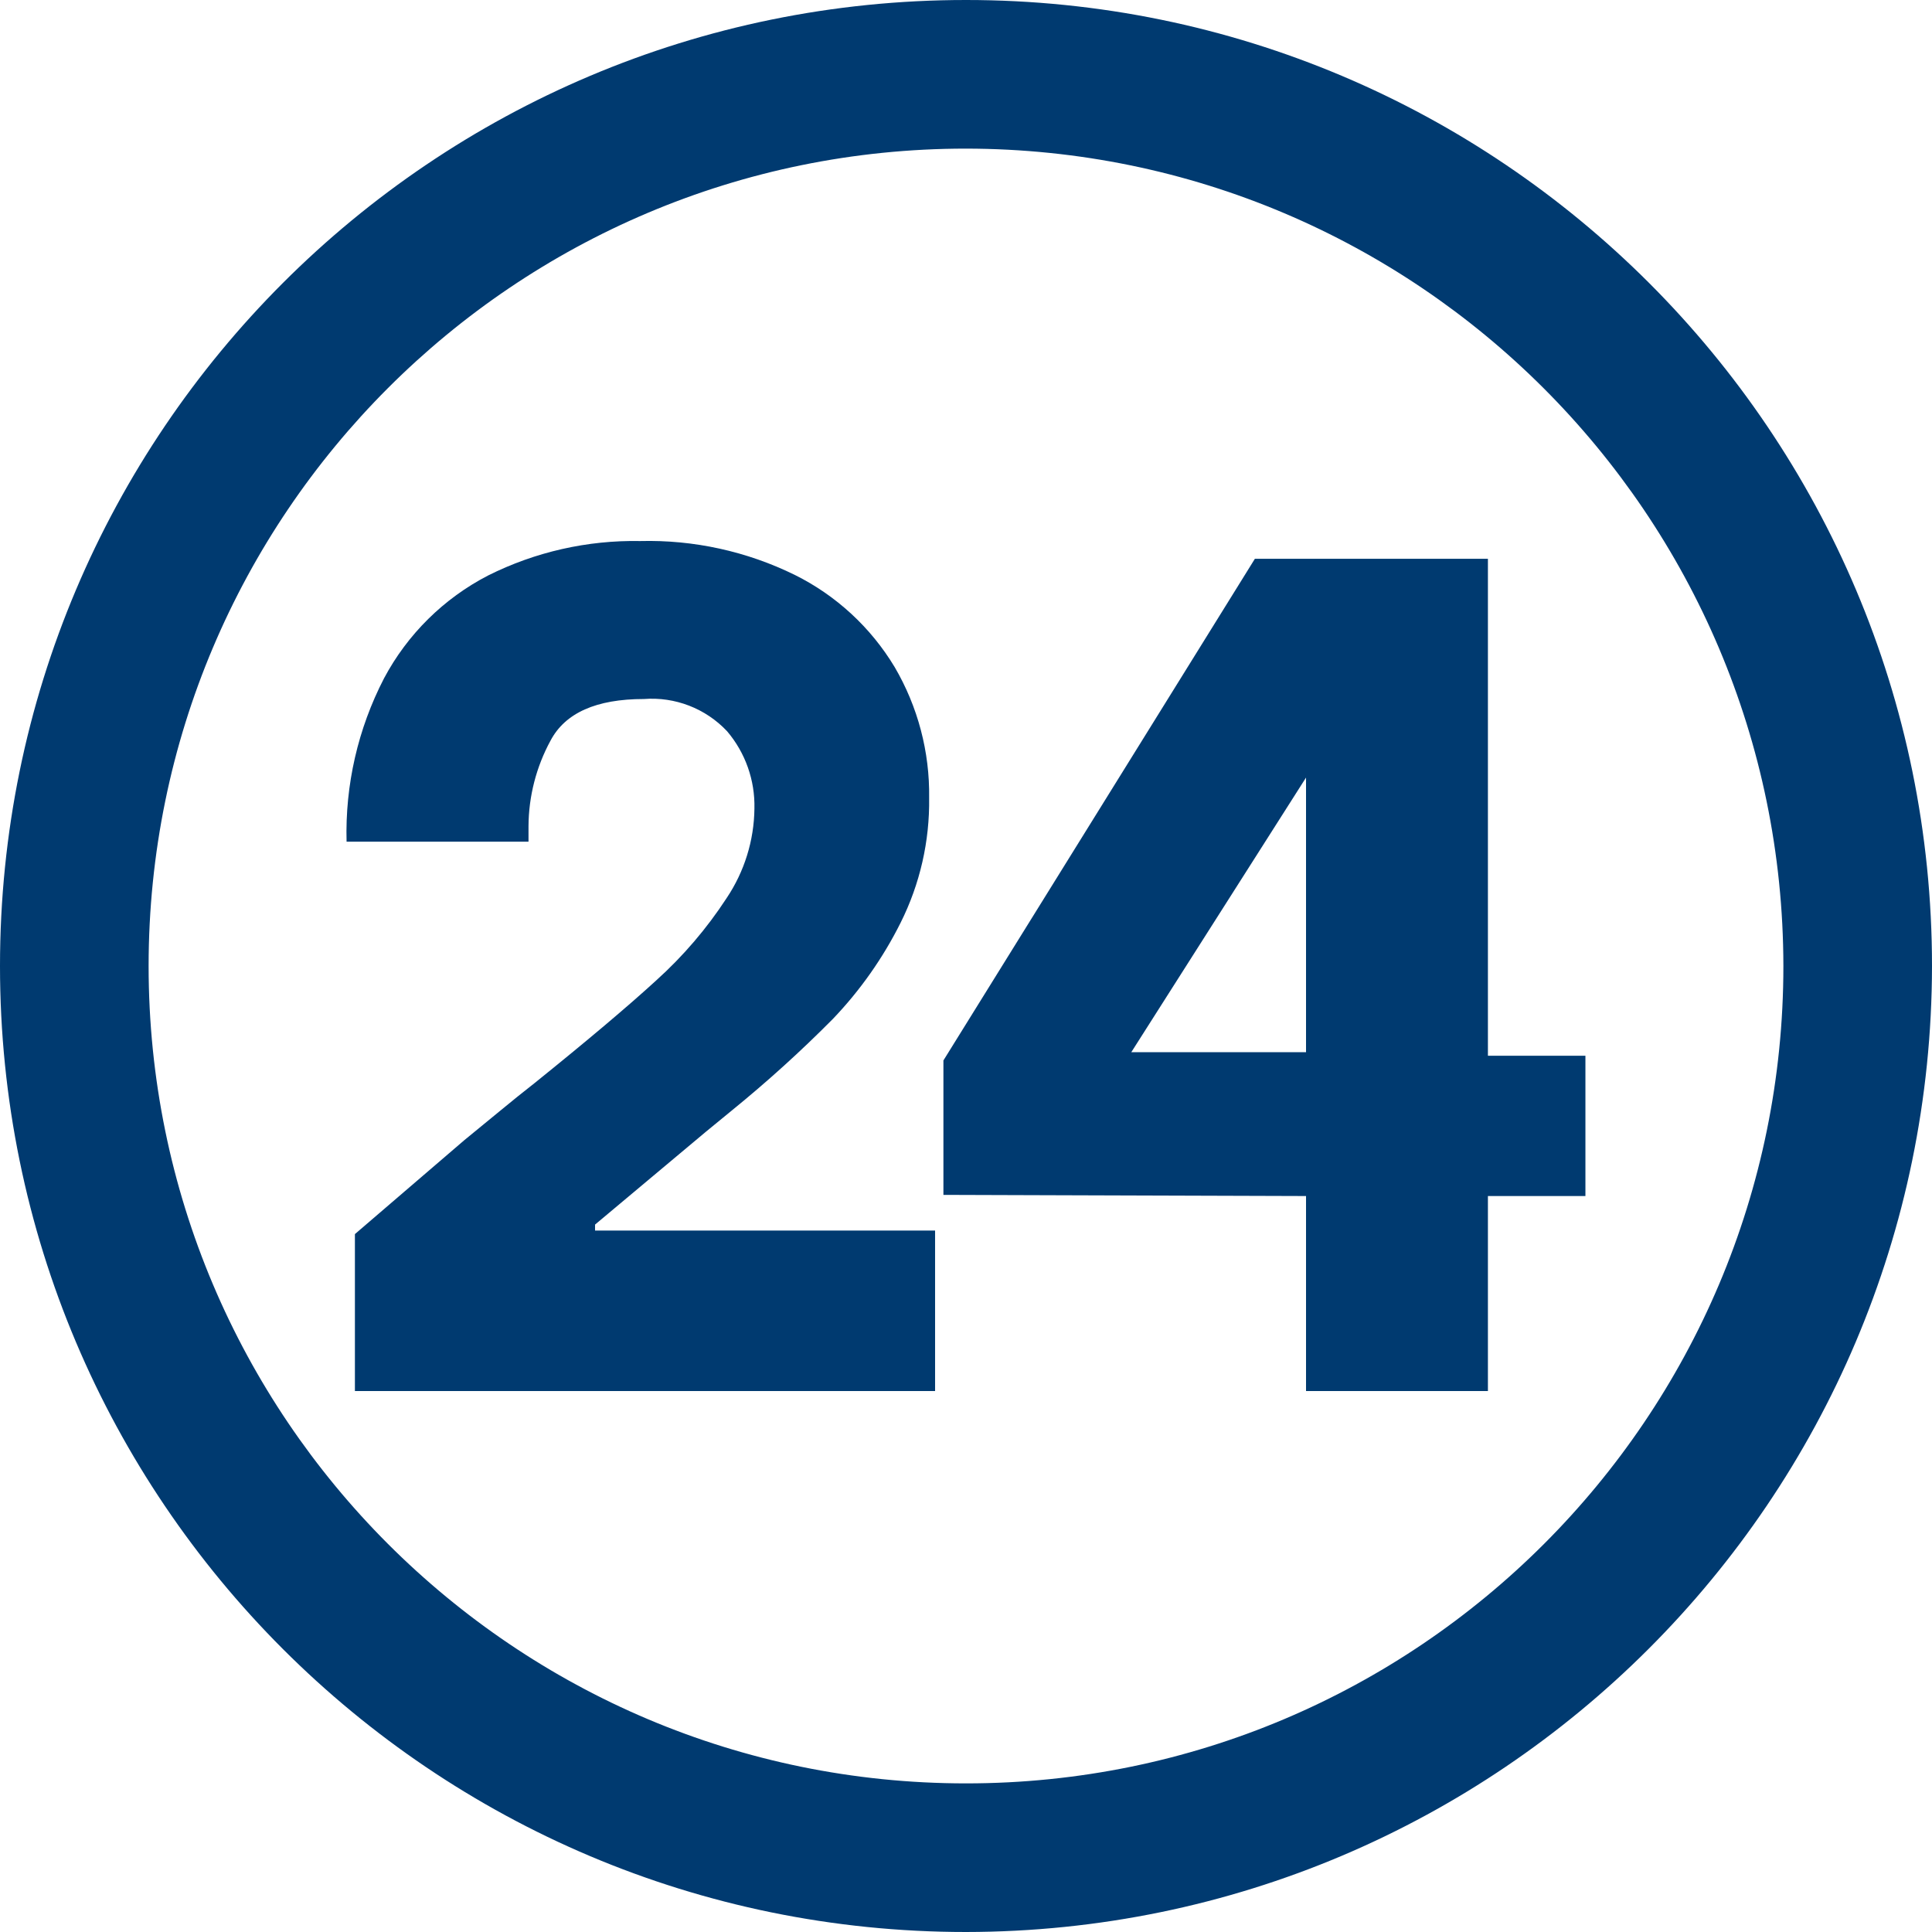
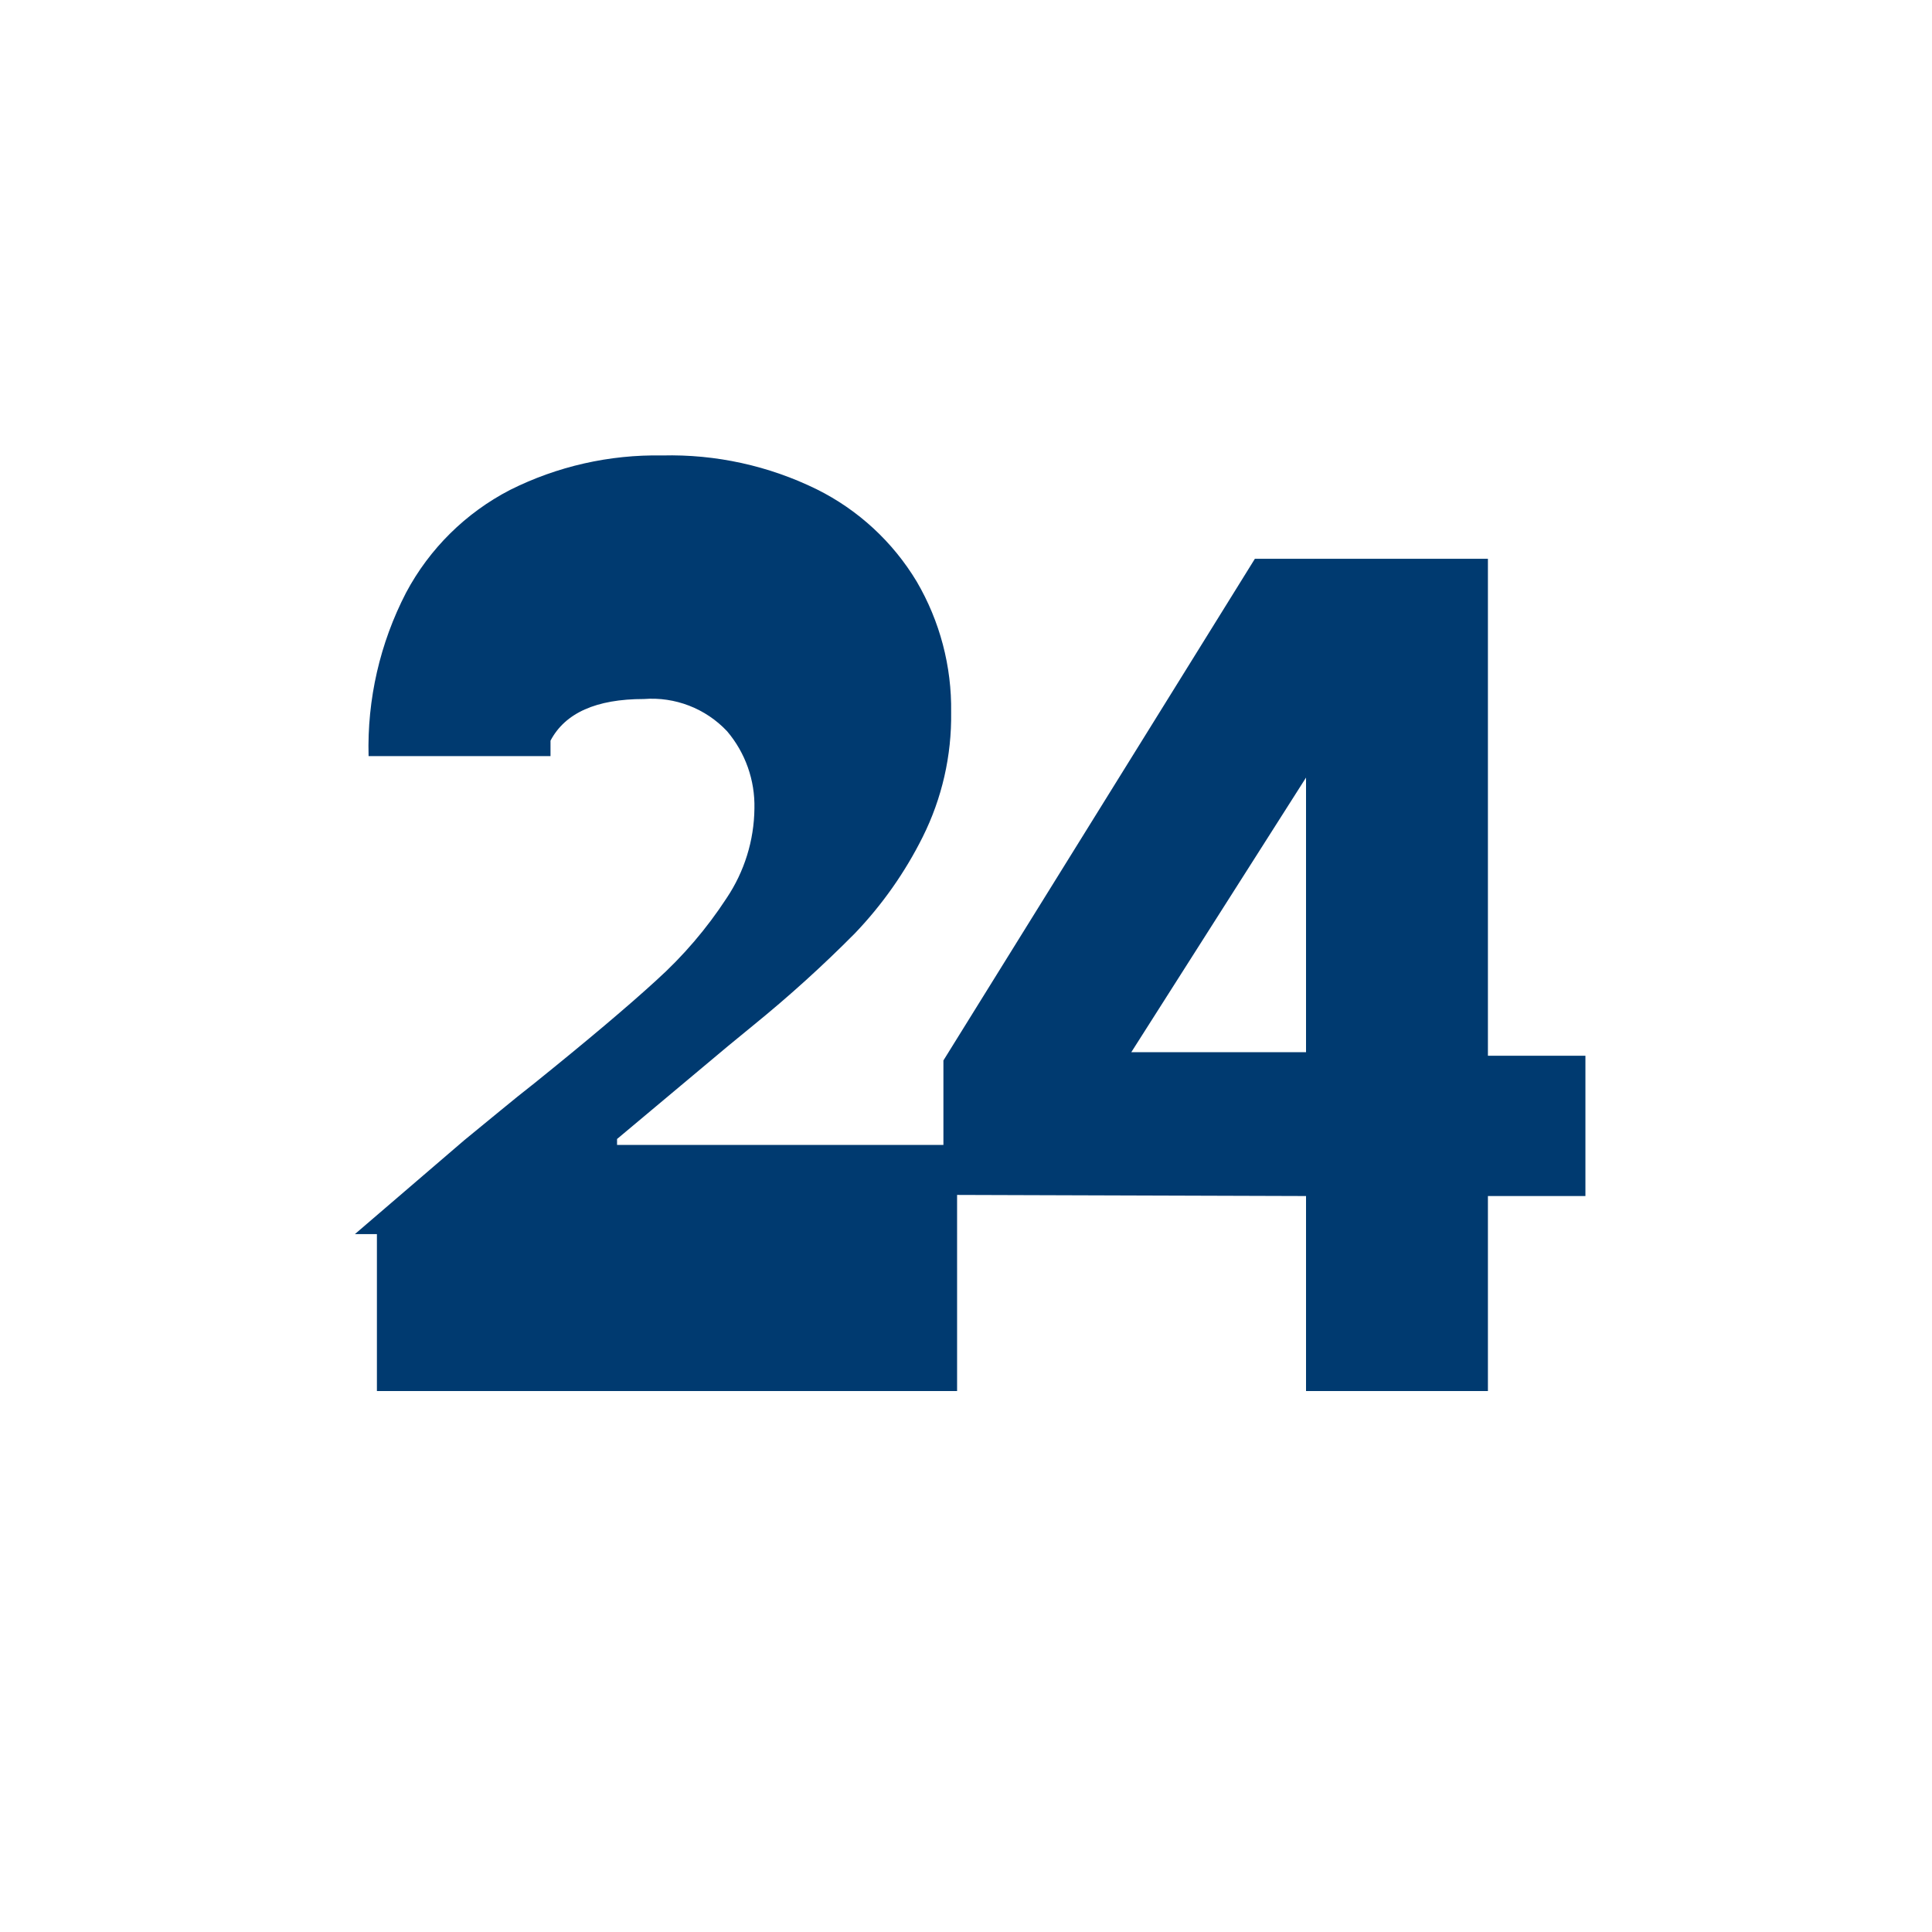
<svg xmlns="http://www.w3.org/2000/svg" version="1.1" id="Layer_1" x="0px" y="0px" width="90px" height="90px" viewBox="0 0 90 90" enable-background="new 0 0 90 90" xml:space="preserve">
  <g id="Group_442" transform="translate(842 1)">
    <g>
      <g id="Group_441">
-         <path id="Path_227" fill="#003A70" d="M-797,89c-24.853,0-45-20.147-45-45s20.147-45,45-45s45,20.147,45,45     C-752.028,68.841-772.159,88.972-797,89 M-797,5.923c-21.029,0-38.077,17.048-38.077,38.077S-818.029,82.077-797,82.077     S-758.923,65.029-758.923,44C-758.947,22.98-775.98,5.947-797,5.923" />
-         <path id="Path_228" fill="#003A70" d="M-825.467,56.489l5.095-4.374c0.591-0.481,1.154-0.943,1.69-1.386     c0.536-0.443,1.063-0.867,1.582-1.273c2.473-1.993,4.365-3.59,5.676-4.791c1.25-1.127,2.348-2.411,3.268-3.821     c0.832-1.237,1.284-2.69,1.3-4.181c0.031-1.316-0.422-2.597-1.274-3.6c-0.999-1.061-2.424-1.613-3.877-1.5     c-2.215,0-3.665,0.646-4.348,1.939c-0.665,1.224-1.018,2.594-1.025,3.987v0.721h-8.475c-0.071-2.643,0.529-5.261,1.744-7.61     c1.091-2.052,2.782-3.722,4.846-4.79c2.199-1.101,4.632-1.652,7.09-1.606c2.492-0.063,4.962,0.479,7.2,1.578     c1.928,0.958,3.542,2.448,4.652,4.293c1.081,1.846,1.637,3.953,1.606,6.092c0.029,2.017-0.426,4.011-1.328,5.815     c-0.821,1.644-1.885,3.155-3.155,4.483c-1.491,1.505-3.063,2.928-4.707,4.264l-1.219,1l-5.154,4.317v0.277h15.84V63.8h-27.027     V56.489z" />
+         <path id="Path_228" fill="#003A70" d="M-825.467,56.489l5.095-4.374c0.591-0.481,1.154-0.943,1.69-1.386     c0.536-0.443,1.063-0.867,1.582-1.273c2.473-1.993,4.365-3.59,5.676-4.791c1.25-1.127,2.348-2.411,3.268-3.821     c0.832-1.237,1.284-2.69,1.3-4.181c0.031-1.316-0.422-2.597-1.274-3.6c-0.999-1.061-2.424-1.613-3.877-1.5     c-2.215,0-3.665,0.646-4.348,1.939v0.721h-8.475c-0.071-2.643,0.529-5.261,1.744-7.61     c1.091-2.052,2.782-3.722,4.846-4.79c2.199-1.101,4.632-1.652,7.09-1.606c2.492-0.063,4.962,0.479,7.2,1.578     c1.928,0.958,3.542,2.448,4.652,4.293c1.081,1.846,1.637,3.953,1.606,6.092c0.029,2.017-0.426,4.011-1.328,5.815     c-0.821,1.644-1.885,3.155-3.155,4.483c-1.491,1.505-3.063,2.928-4.707,4.264l-1.219,1l-5.154,4.317v0.277h15.84V63.8h-27.027     V56.489z" />
        <path id="Path_229" fill="#003A70" d="M-781.16,54.716l-16.892-0.054V48.4l14.509-23.369h10.856v23.15h4.542v6.535h-4.542V63.8     h-8.473V54.716z M-781.16,48.016V35.222l-8.14,12.793L-781.16,48.016z" />
      </g>
    </g>
  </g>
</svg>